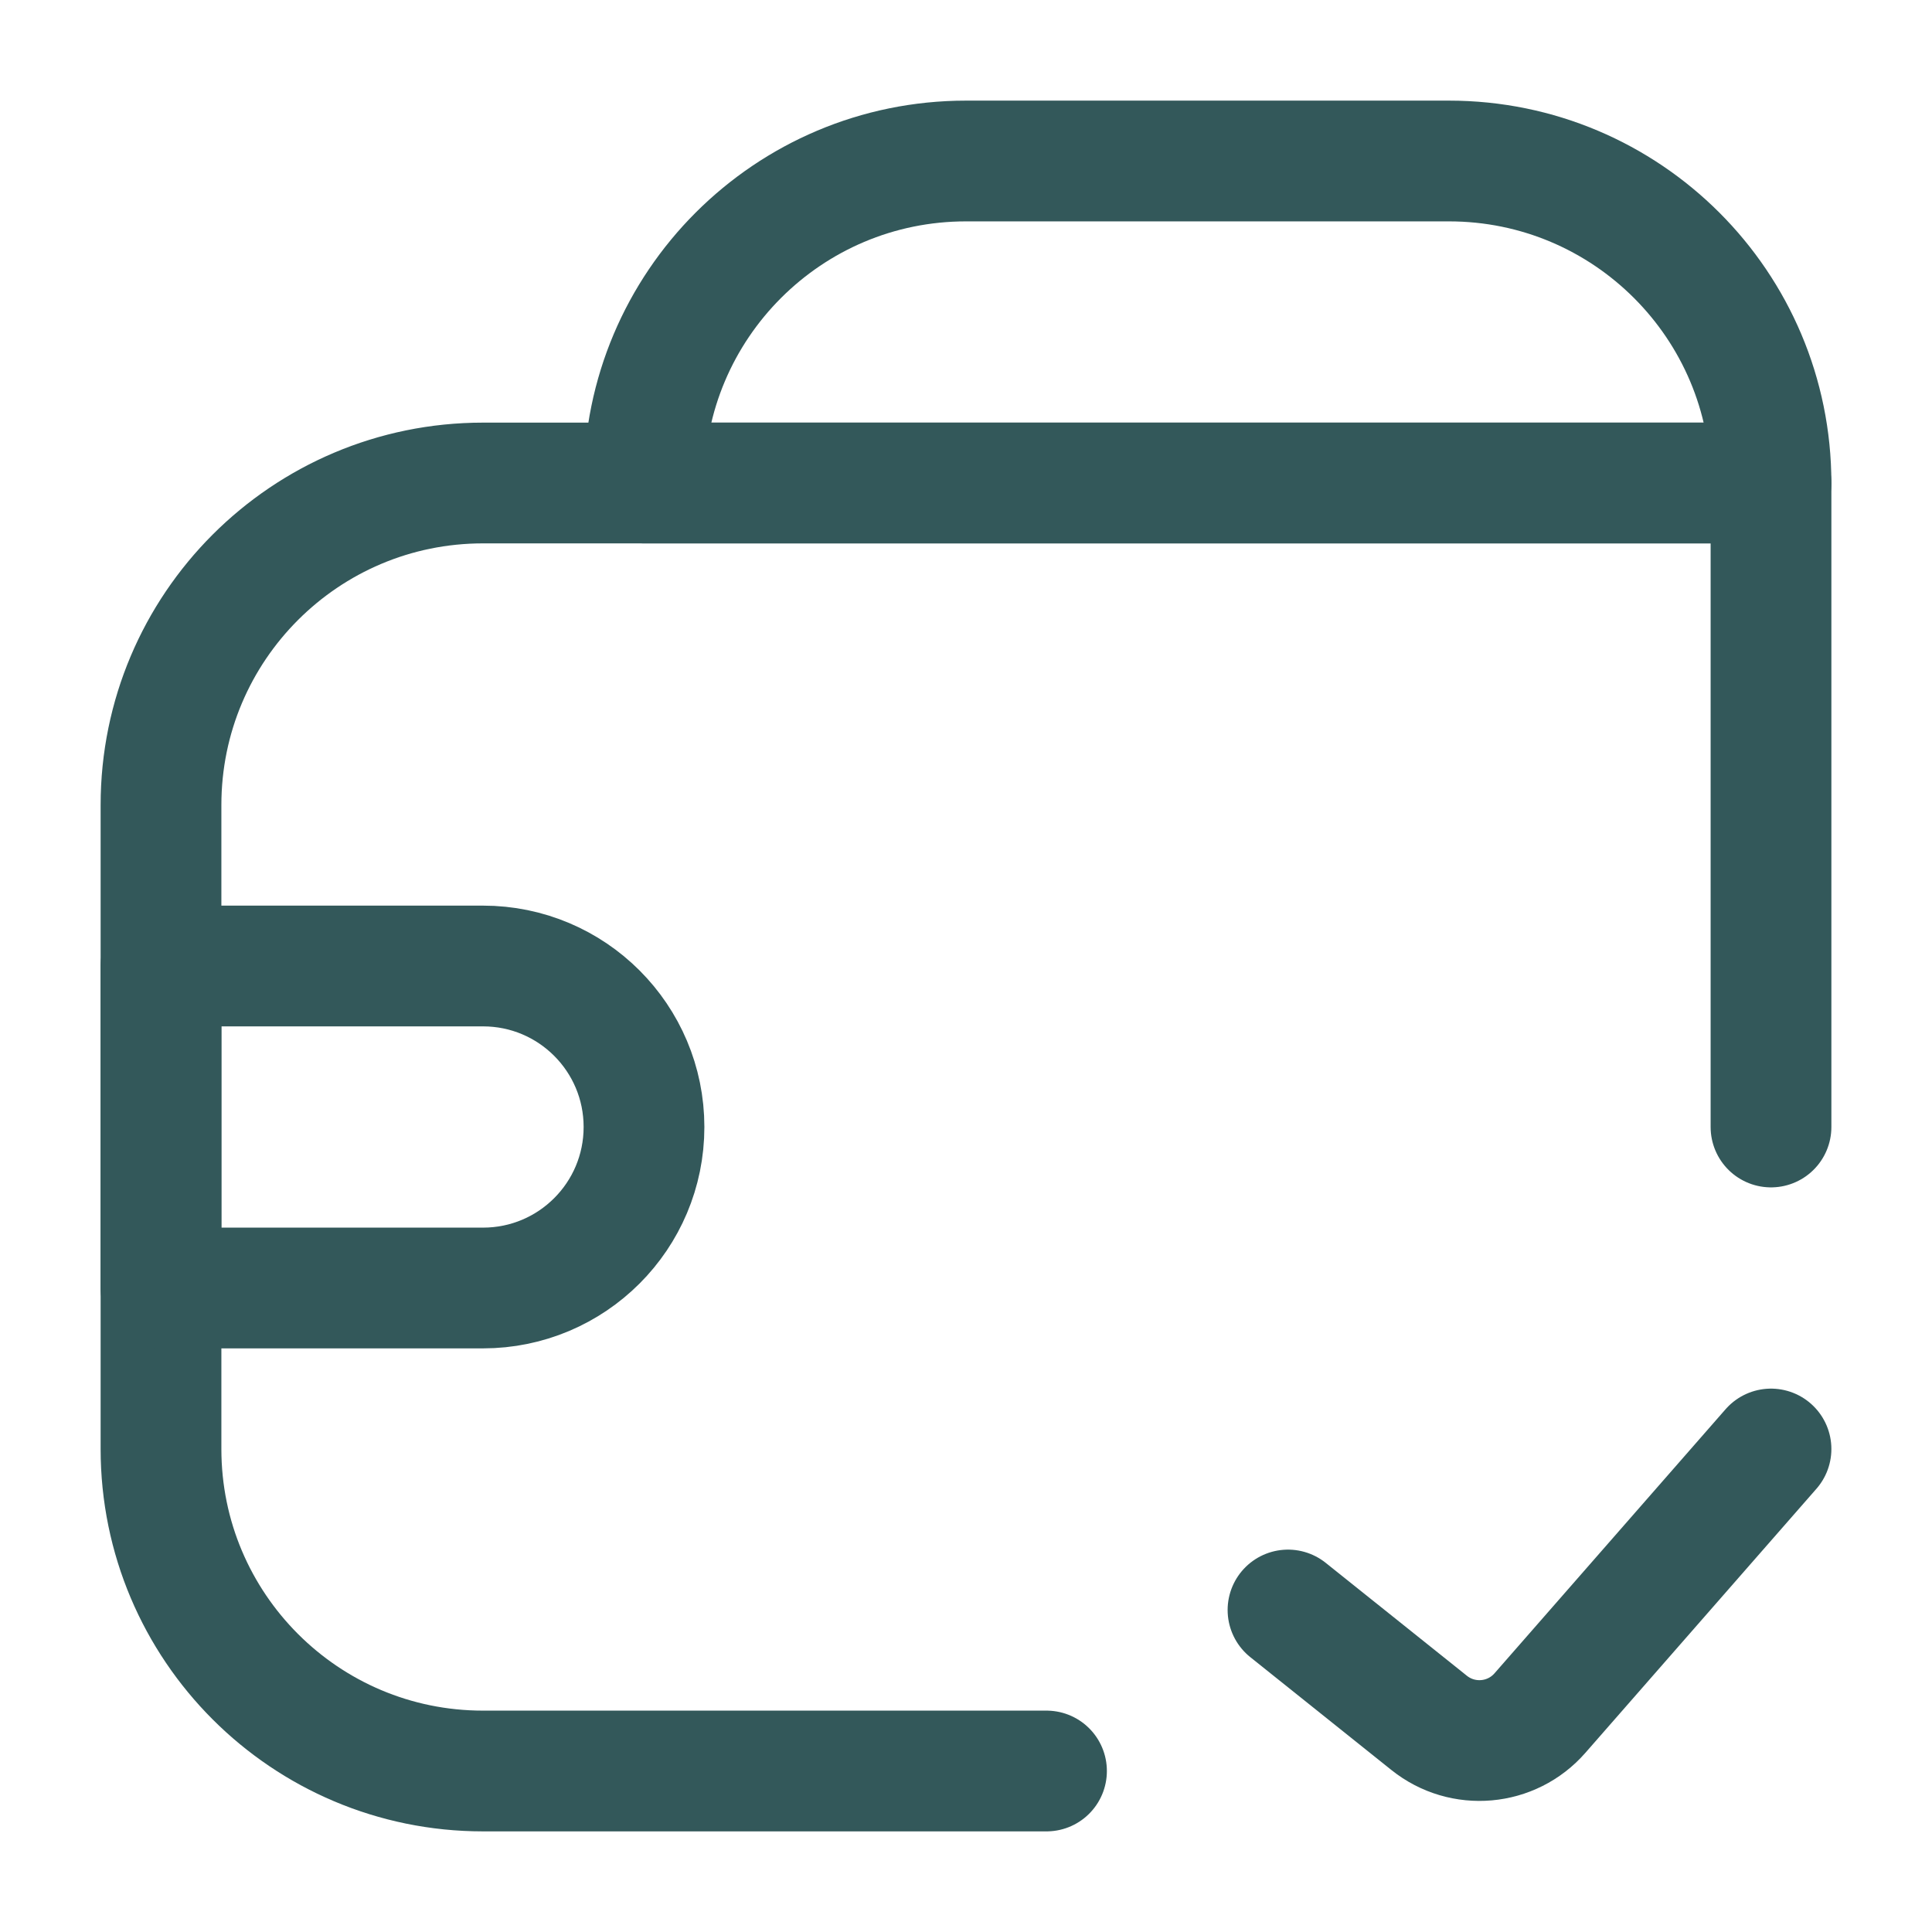
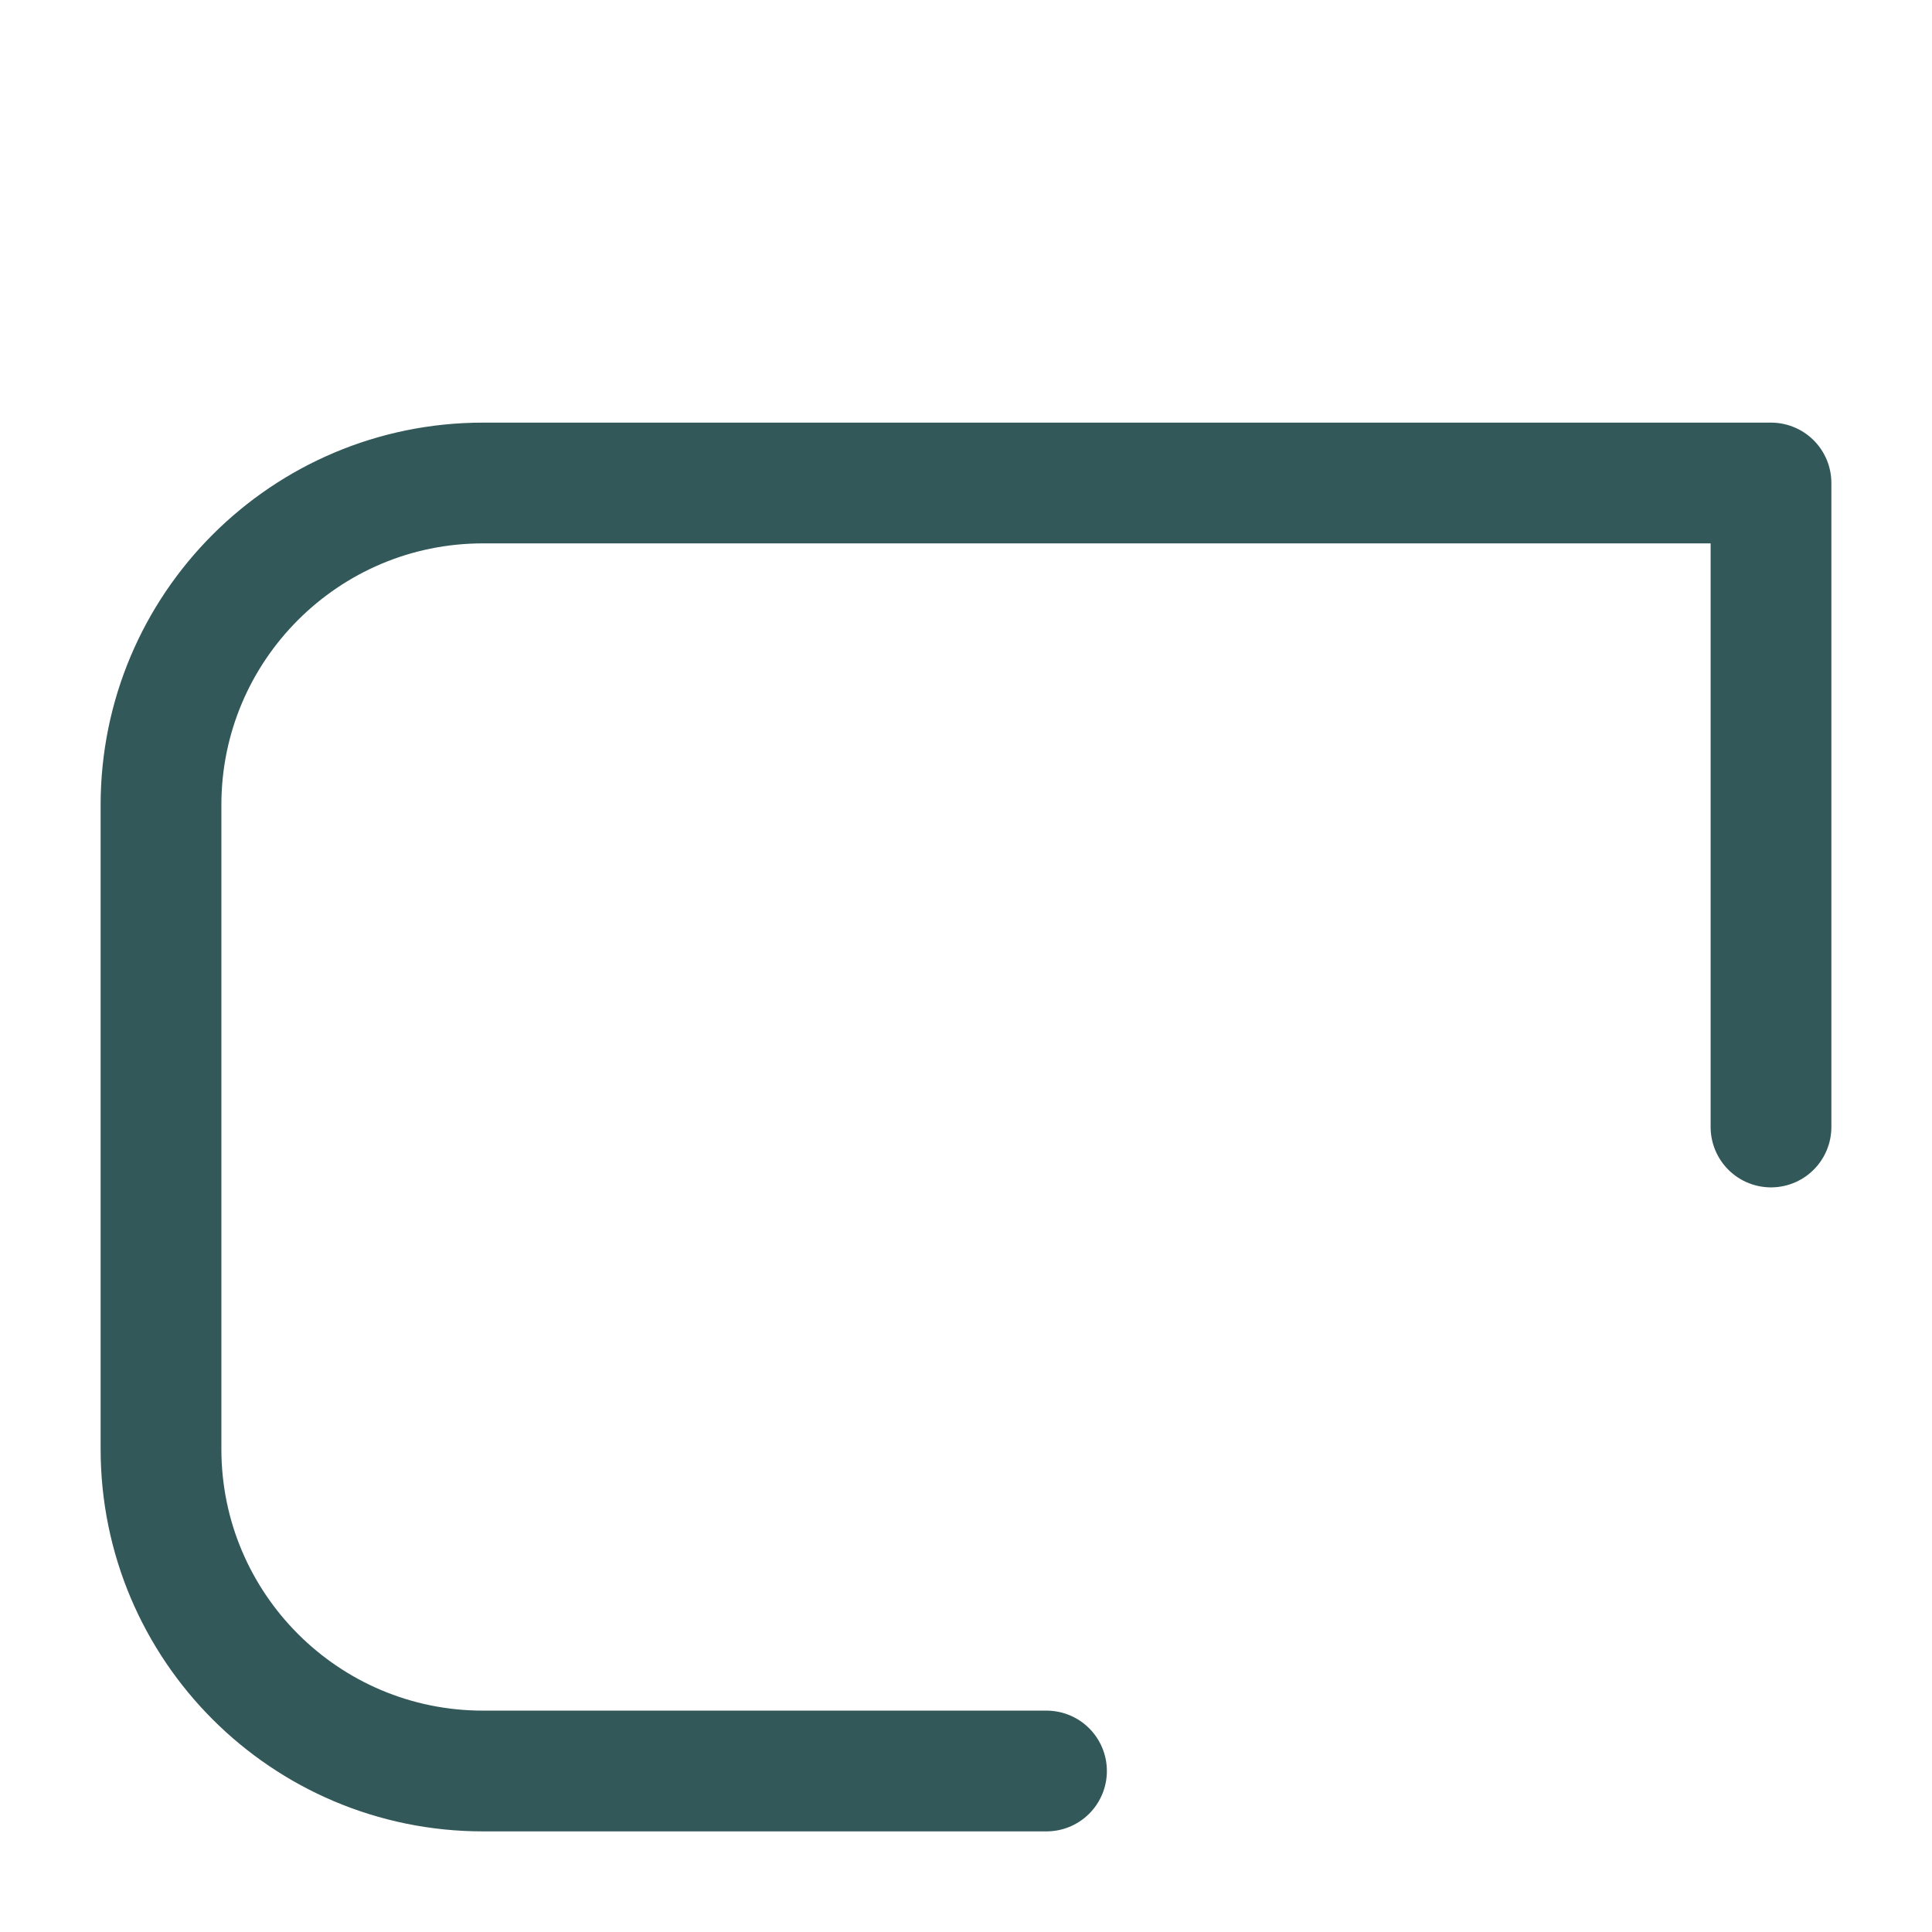
<svg xmlns="http://www.w3.org/2000/svg" fill="none" viewBox="0 0 24 24" height="24" width="24">
-   <path stroke-linejoin="round" stroke-linecap="round" stroke-width="1.5" stroke="#33585A" d="M16 20L17.753 21.402C18.171 21.737 18.778 21.683 19.13 21.28L22 18" />
  <path stroke-linejoin="round" stroke-linecap="round" stroke-width="1.5" stroke="#33585A" d="M22 14V6H6C3.791 6 2 7.791 2 10V18C2 20.209 3.791 22 6 22H13" />
-   <path stroke-linejoin="round" stroke-width="1.5" stroke="#33585A" d="M22 6C22 3.791 20.209 2 18 2H12C9.791 2 8 3.791 8 6V6H22V6Z" />
-   <path stroke-linejoin="round" stroke-width="1.5" stroke="#33585A" d="M2 12L2 16L6 16C7.105 16 8 15.105 8 14V14C8 12.895 7.105 12 6 12L2 12Z" />
</svg>